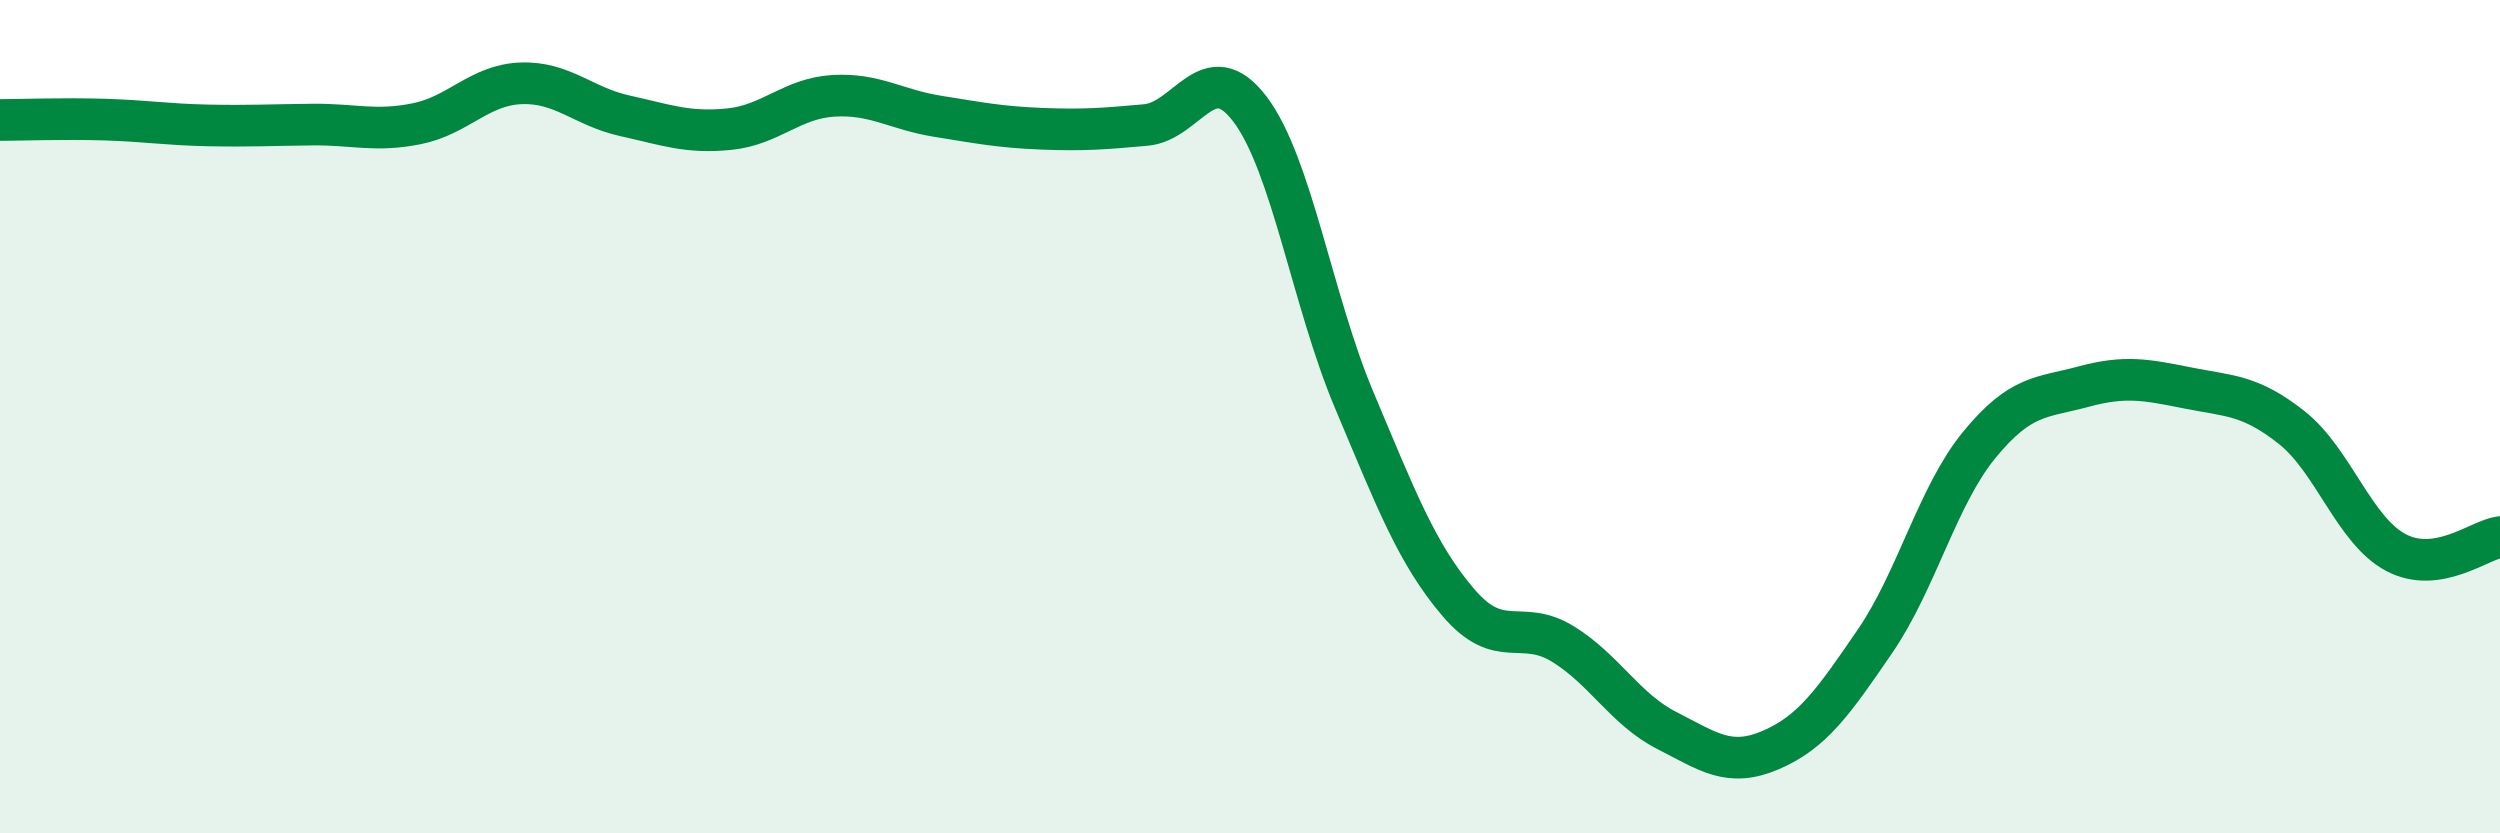
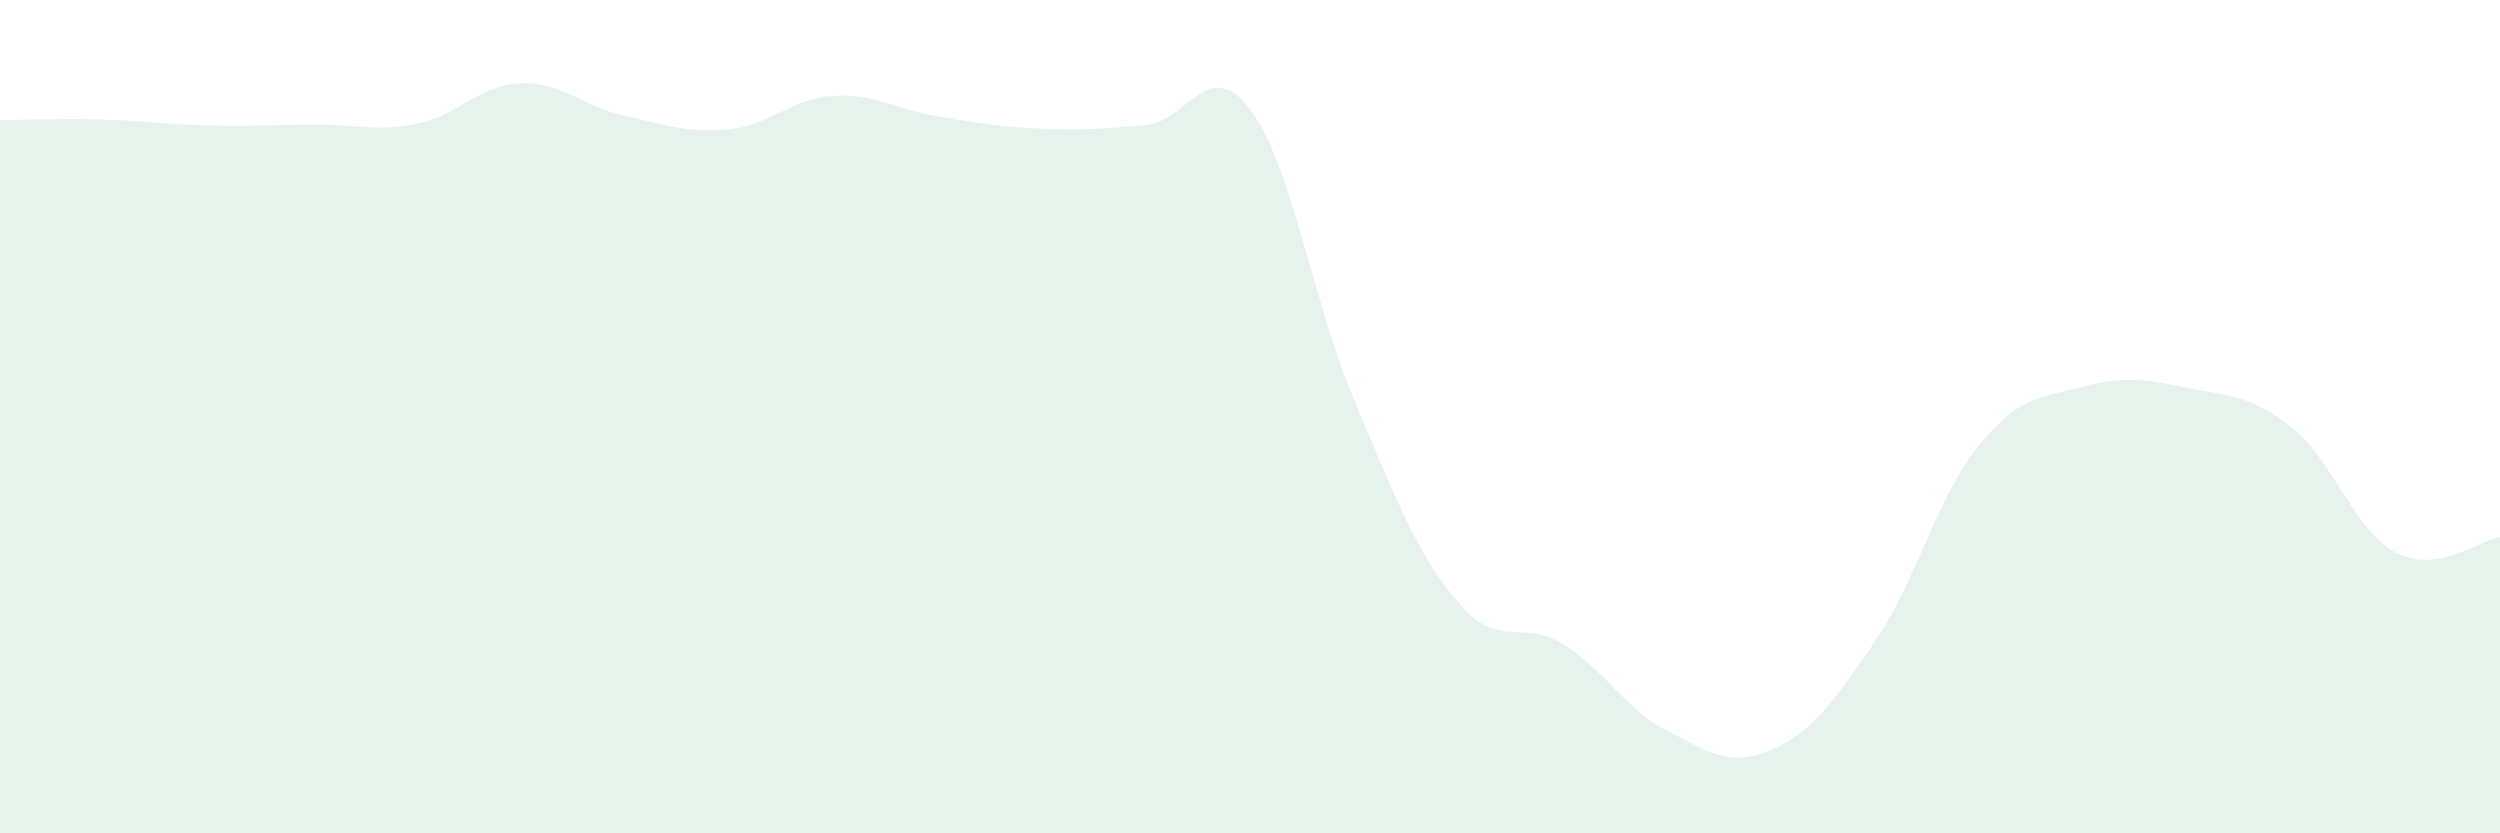
<svg xmlns="http://www.w3.org/2000/svg" width="60" height="20" viewBox="0 0 60 20">
  <path d="M 0,2.88 C 0.5,2.88 1.5,2.84 2.5,2.87 C 3.5,2.9 4,2.99 5,3.01 C 6,3.03 6.5,3 7.5,2.99 C 8.5,2.98 9,3.17 10,2.97 C 11,2.77 11.5,2.04 12.5,2 C 13.5,1.96 14,2.56 15,2.78 C 16,3 16.5,3.2 17.5,3.1 C 18.5,3 19,2.36 20,2.3 C 21,2.24 21.5,2.63 22.5,2.79 C 23.5,2.95 24,3.05 25,3.09 C 26,3.13 26.5,3.09 27.5,3 C 28.5,2.91 29,1.3 30,2.62 C 31,3.94 31.5,7.23 32.5,9.6 C 33.5,11.97 34,13.29 35,14.46 C 36,15.63 36.5,14.84 37.5,15.45 C 38.5,16.06 39,17.02 40,17.53 C 41,18.04 41.5,18.43 42.5,18 C 43.5,17.57 44,16.85 45,15.39 C 46,13.93 46.5,11.9 47.5,10.68 C 48.5,9.46 49,9.55 50,9.28 C 51,9.01 51.5,9.11 52.5,9.31 C 53.5,9.51 54,9.47 55,10.26 C 56,11.05 56.5,12.73 57.5,13.26 C 58.5,13.79 59.5,12.96 60,12.89L60 20L0 20Z" fill="#008740" opacity="0.1" stroke-linecap="round" stroke-linejoin="round" />
-   <path d="M 0,2.88 C 0.5,2.88 1.5,2.84 2.5,2.87 C 3.5,2.9 4,2.99 5,3.01 C 6,3.03 6.5,3 7.5,2.99 C 8.5,2.98 9,3.17 10,2.97 C 11,2.77 11.5,2.04 12.5,2 C 13.5,1.96 14,2.56 15,2.78 C 16,3 16.5,3.2 17.5,3.1 C 18.5,3 19,2.36 20,2.3 C 21,2.24 21.5,2.63 22.5,2.79 C 23.5,2.95 24,3.05 25,3.09 C 26,3.13 26.5,3.09 27.5,3 C 28.5,2.91 29,1.3 30,2.62 C 31,3.94 31.5,7.23 32.5,9.6 C 33.5,11.97 34,13.29 35,14.46 C 36,15.63 36.5,14.84 37.5,15.45 C 38.5,16.06 39,17.02 40,17.53 C 41,18.04 41.5,18.43 42.5,18 C 43.5,17.57 44,16.85 45,15.39 C 46,13.93 46.5,11.9 47.5,10.68 C 48.5,9.46 49,9.55 50,9.28 C 51,9.01 51.5,9.11 52.5,9.31 C 53.5,9.51 54,9.47 55,10.26 C 56,11.05 56.5,12.73 57.5,13.26 C 58.5,13.79 59.5,12.96 60,12.89" stroke="#008740" stroke-width="1" fill="none" stroke-linecap="round" stroke-linejoin="round" />
</svg>